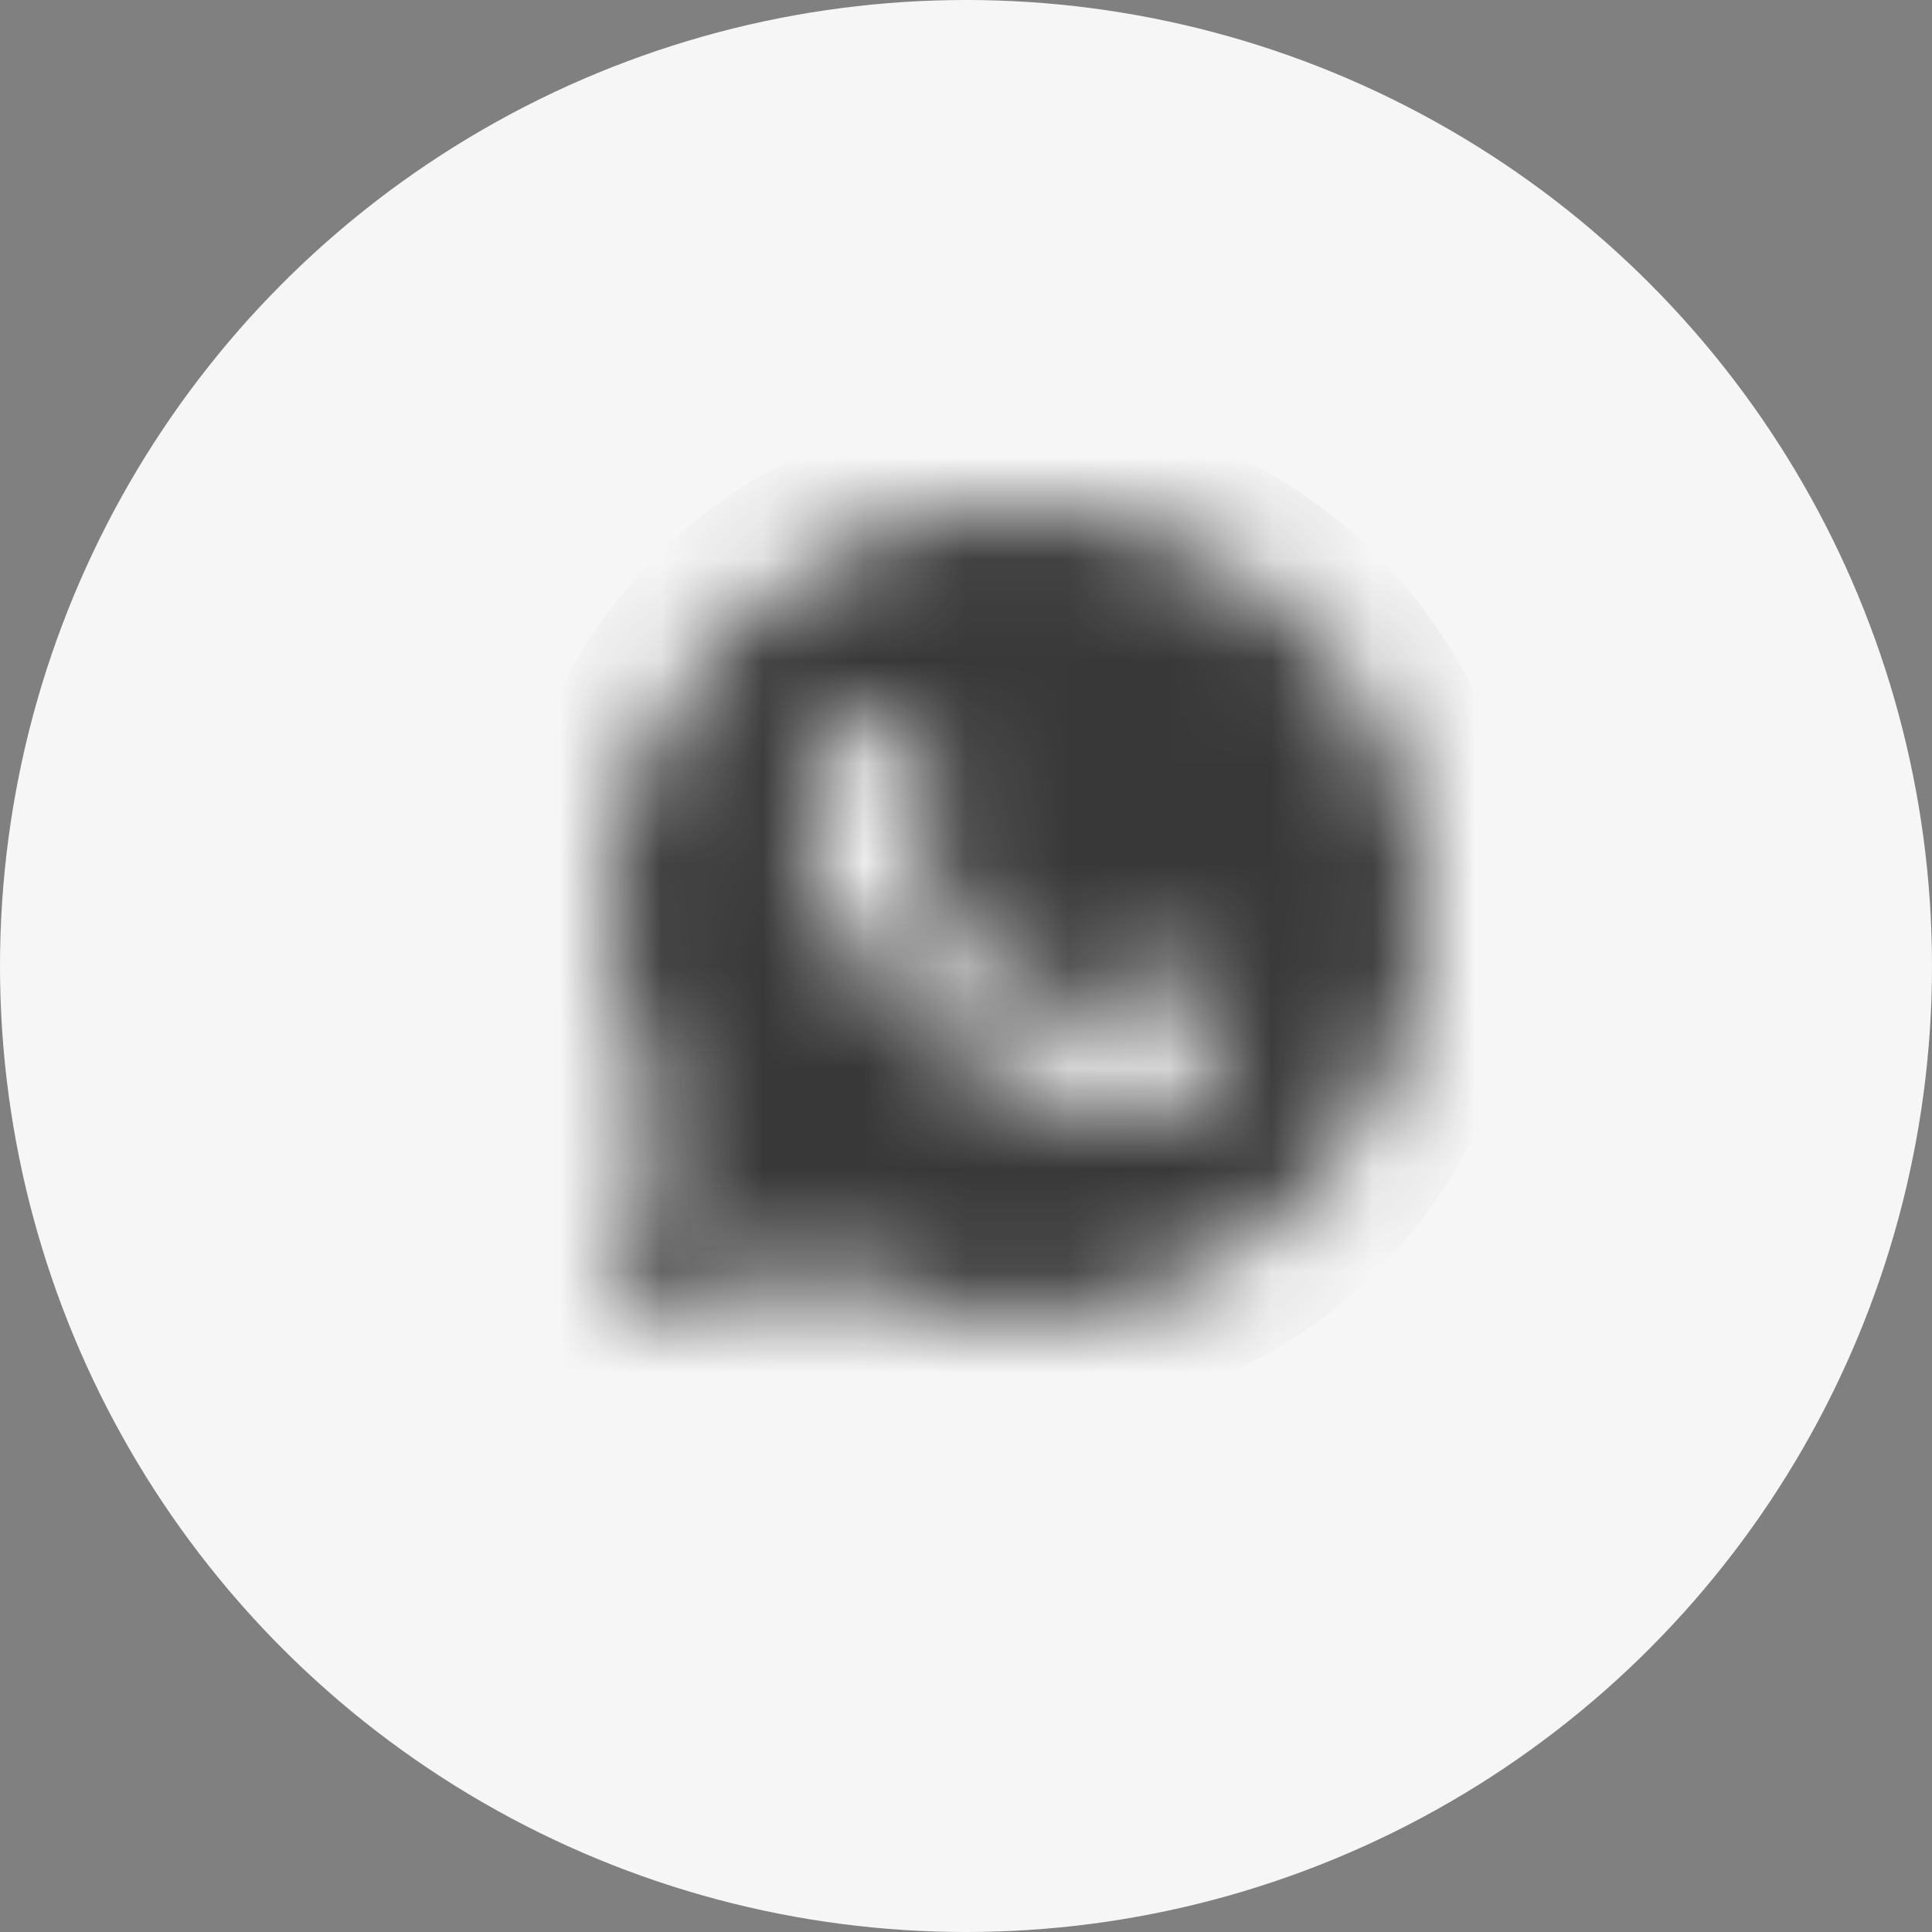
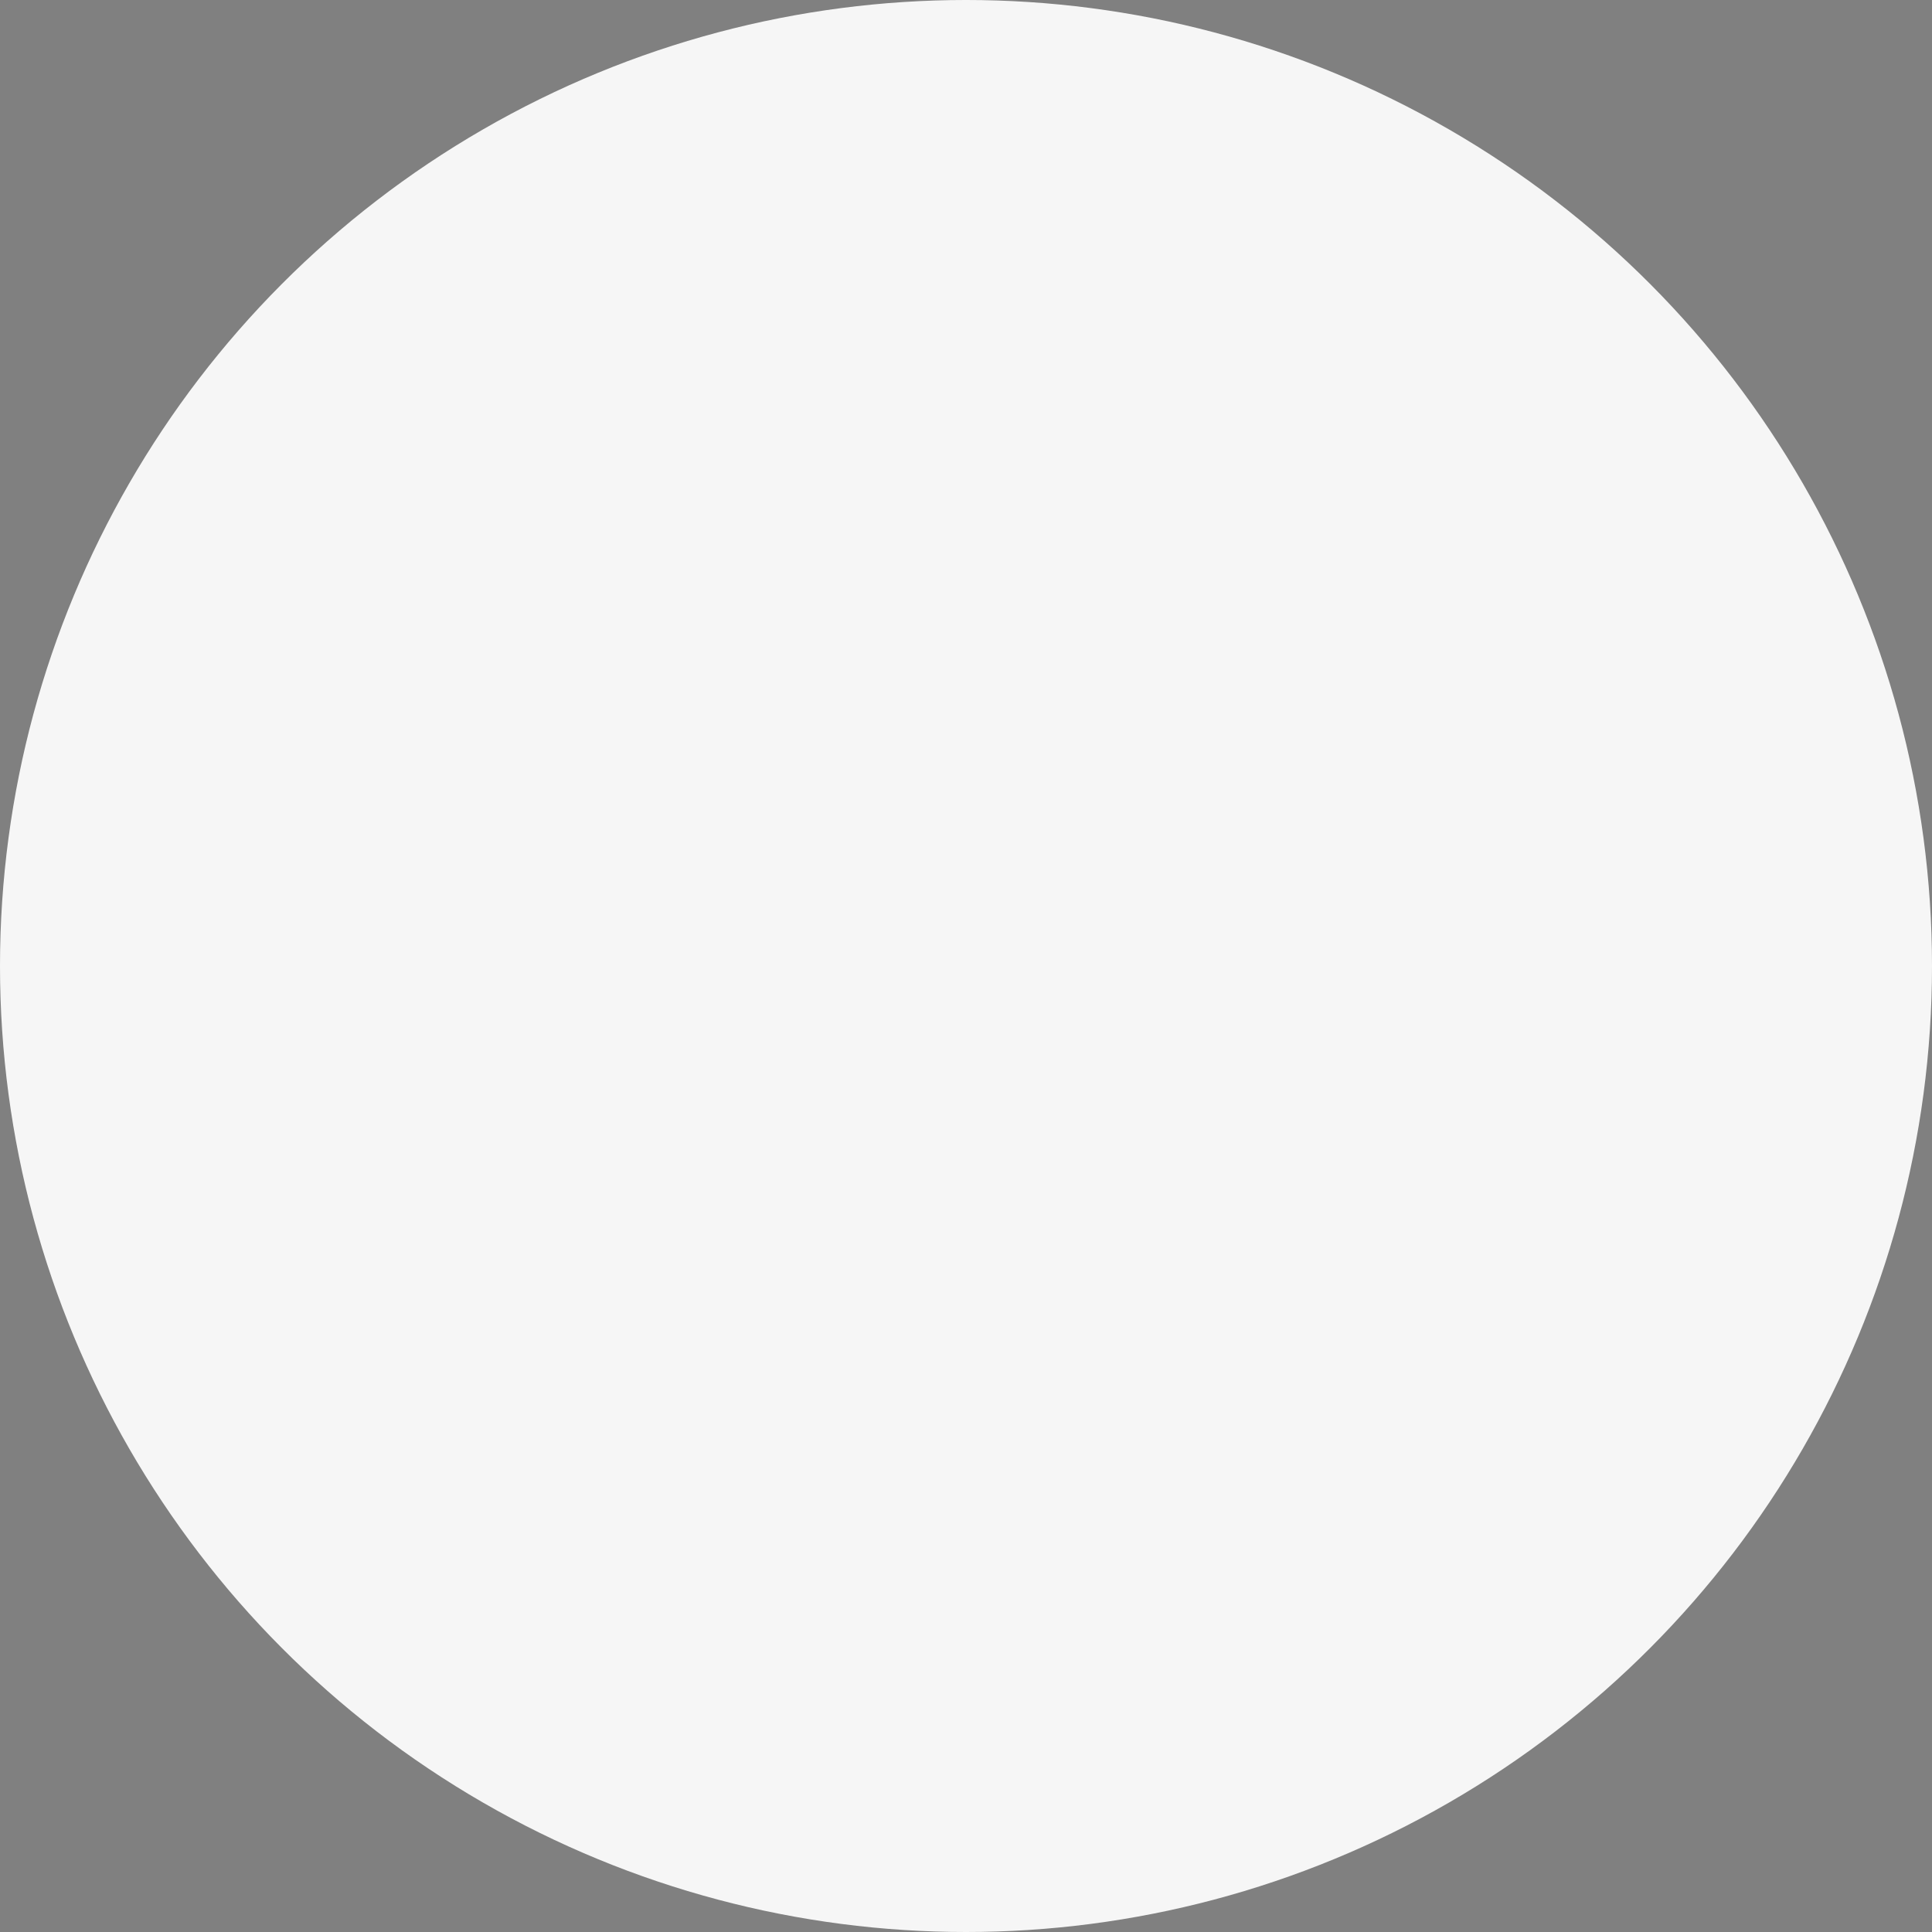
<svg xmlns="http://www.w3.org/2000/svg" width="19" height="19" viewBox="0 0 19 19" fill="none">
  <rect x="0" y="0" width="19" height="19" fill="#808080" stroke="none" />
  <circle cx="9.5" cy="9.5" r="9.5" fill="#F6F6F6" />
  <mask id="mask0_98_32" style="mask-type:luminance" maskUnits="userSpaceOnUse" x="6" y="5" width="8" height="8">
-     <path fill-rule="evenodd" clip-rule="evenodd" d="M6.04 12.765C6.033 12.792 6.032 12.821 6.039 12.848C6.047 12.876 6.061 12.901 6.081 12.921C6.1 12.941 6.125 12.956 6.152 12.963C6.18 12.97 6.208 12.971 6.236 12.963L8.086 12.48C8.674 12.798 9.331 12.964 9.998 12.965H10C12.204 12.965 14 11.179 14 8.983C14.001 8.46 13.899 7.941 13.698 7.457C13.497 6.974 13.201 6.535 12.829 6.167C12.458 5.796 12.017 5.501 11.531 5.301C11.046 5.101 10.525 4.998 10 5C7.796 5 6 6.786 6 8.981C6 9.68 6.184 10.366 6.534 10.971L6.04 12.765ZM8.732 7.077C8.806 7.079 8.887 7.083 8.965 7.255C9.016 7.369 9.103 7.58 9.173 7.752C9.228 7.886 9.273 7.996 9.285 8.018C9.311 8.07 9.326 8.129 9.293 8.198L9.281 8.222C9.254 8.278 9.235 8.318 9.189 8.37L9.132 8.438C9.097 8.48 9.063 8.521 9.034 8.55C8.983 8.602 8.929 8.657 8.989 8.76C9.048 8.863 9.257 9.201 9.565 9.474C9.79 9.677 10.049 9.84 10.329 9.956C10.357 9.968 10.38 9.978 10.398 9.986C10.501 10.038 10.562 10.03 10.622 9.96C10.682 9.891 10.88 9.66 10.95 9.557C11.018 9.454 11.087 9.47 11.182 9.505C11.278 9.541 11.786 9.791 11.889 9.842L11.947 9.87C12.019 9.904 12.068 9.928 12.088 9.962C12.114 10.006 12.114 10.211 12.029 10.453C11.941 10.694 11.52 10.925 11.329 10.943L11.275 10.949C11.1 10.97 10.878 10.998 10.088 10.686C9.113 10.303 8.47 9.353 8.34 9.16L8.319 9.13L8.317 9.127C8.257 9.047 7.896 8.563 7.896 8.064C7.896 7.586 8.131 7.337 8.239 7.223L8.257 7.203C8.292 7.164 8.335 7.132 8.382 7.11C8.43 7.088 8.481 7.076 8.533 7.075C8.603 7.075 8.673 7.075 8.732 7.077Z" fill="white" />
-   </mask>
+     </mask>
  <g mask="url(#mask0_98_32)">
-     <path fill-rule="evenodd" clip-rule="evenodd" d="M6.04 12.765C6.033 12.792 6.032 12.821 6.039 12.848C6.047 12.876 6.061 12.901 6.081 12.921C6.1 12.941 6.125 12.956 6.152 12.963C6.18 12.97 6.208 12.971 6.236 12.963L8.086 12.48C8.674 12.798 9.331 12.964 9.998 12.965H10C12.204 12.965 14 11.179 14 8.983C14.001 8.46 13.899 7.941 13.698 7.457C13.497 6.974 13.201 6.535 12.829 6.167C12.458 5.796 12.017 5.501 11.531 5.301C11.046 5.101 10.525 4.998 10 5C7.796 5 6 6.786 6 8.981C6 9.68 6.184 10.366 6.534 10.971L6.04 12.765ZM8.732 7.077C8.806 7.079 8.887 7.083 8.965 7.255C9.016 7.369 9.103 7.58 9.173 7.752C9.228 7.886 9.273 7.996 9.285 8.018C9.311 8.07 9.326 8.129 9.293 8.198L9.281 8.222C9.254 8.278 9.235 8.318 9.189 8.37L9.132 8.438C9.097 8.48 9.063 8.521 9.034 8.55C8.983 8.602 8.929 8.657 8.989 8.76C9.048 8.863 9.257 9.201 9.565 9.474C9.79 9.677 10.049 9.84 10.329 9.956C10.357 9.968 10.38 9.978 10.398 9.986C10.501 10.038 10.562 10.03 10.622 9.96C10.682 9.891 10.88 9.66 10.95 9.557C11.018 9.454 11.087 9.47 11.182 9.505C11.278 9.541 11.786 9.791 11.889 9.842L11.947 9.87C12.019 9.904 12.068 9.928 12.088 9.962C12.114 10.006 12.114 10.211 12.029 10.453C11.941 10.694 11.52 10.925 11.329 10.943L11.275 10.949C11.1 10.97 10.878 10.998 10.088 10.686C9.113 10.303 8.47 9.353 8.34 9.16L8.319 9.13L8.317 9.127C8.257 9.047 7.896 8.563 7.896 8.064C7.896 7.586 8.131 7.337 8.239 7.223L8.257 7.203C8.292 7.164 8.335 7.132 8.382 7.11C8.43 7.088 8.481 7.076 8.533 7.075C8.603 7.075 8.673 7.075 8.732 7.077Z" fill="#383838" stroke="#383838" stroke-width="2" stroke-linejoin="round" />
+     <path fill-rule="evenodd" clip-rule="evenodd" d="M6.04 12.765C6.033 12.792 6.032 12.821 6.039 12.848C6.047 12.876 6.061 12.901 6.081 12.921C6.1 12.941 6.125 12.956 6.152 12.963C6.18 12.97 6.208 12.971 6.236 12.963C8.674 12.798 9.331 12.964 9.998 12.965H10C12.204 12.965 14 11.179 14 8.983C14.001 8.46 13.899 7.941 13.698 7.457C13.497 6.974 13.201 6.535 12.829 6.167C12.458 5.796 12.017 5.501 11.531 5.301C11.046 5.101 10.525 4.998 10 5C7.796 5 6 6.786 6 8.981C6 9.68 6.184 10.366 6.534 10.971L6.04 12.765ZM8.732 7.077C8.806 7.079 8.887 7.083 8.965 7.255C9.016 7.369 9.103 7.58 9.173 7.752C9.228 7.886 9.273 7.996 9.285 8.018C9.311 8.07 9.326 8.129 9.293 8.198L9.281 8.222C9.254 8.278 9.235 8.318 9.189 8.37L9.132 8.438C9.097 8.48 9.063 8.521 9.034 8.55C8.983 8.602 8.929 8.657 8.989 8.76C9.048 8.863 9.257 9.201 9.565 9.474C9.79 9.677 10.049 9.84 10.329 9.956C10.357 9.968 10.38 9.978 10.398 9.986C10.501 10.038 10.562 10.03 10.622 9.96C10.682 9.891 10.88 9.66 10.95 9.557C11.018 9.454 11.087 9.47 11.182 9.505C11.278 9.541 11.786 9.791 11.889 9.842L11.947 9.87C12.019 9.904 12.068 9.928 12.088 9.962C12.114 10.006 12.114 10.211 12.029 10.453C11.941 10.694 11.52 10.925 11.329 10.943L11.275 10.949C11.1 10.97 10.878 10.998 10.088 10.686C9.113 10.303 8.47 9.353 8.34 9.16L8.319 9.13L8.317 9.127C8.257 9.047 7.896 8.563 7.896 8.064C7.896 7.586 8.131 7.337 8.239 7.223L8.257 7.203C8.292 7.164 8.335 7.132 8.382 7.11C8.43 7.088 8.481 7.076 8.533 7.075C8.603 7.075 8.673 7.075 8.732 7.077Z" fill="#383838" stroke="#383838" stroke-width="2" stroke-linejoin="round" />
  </g>
</svg>